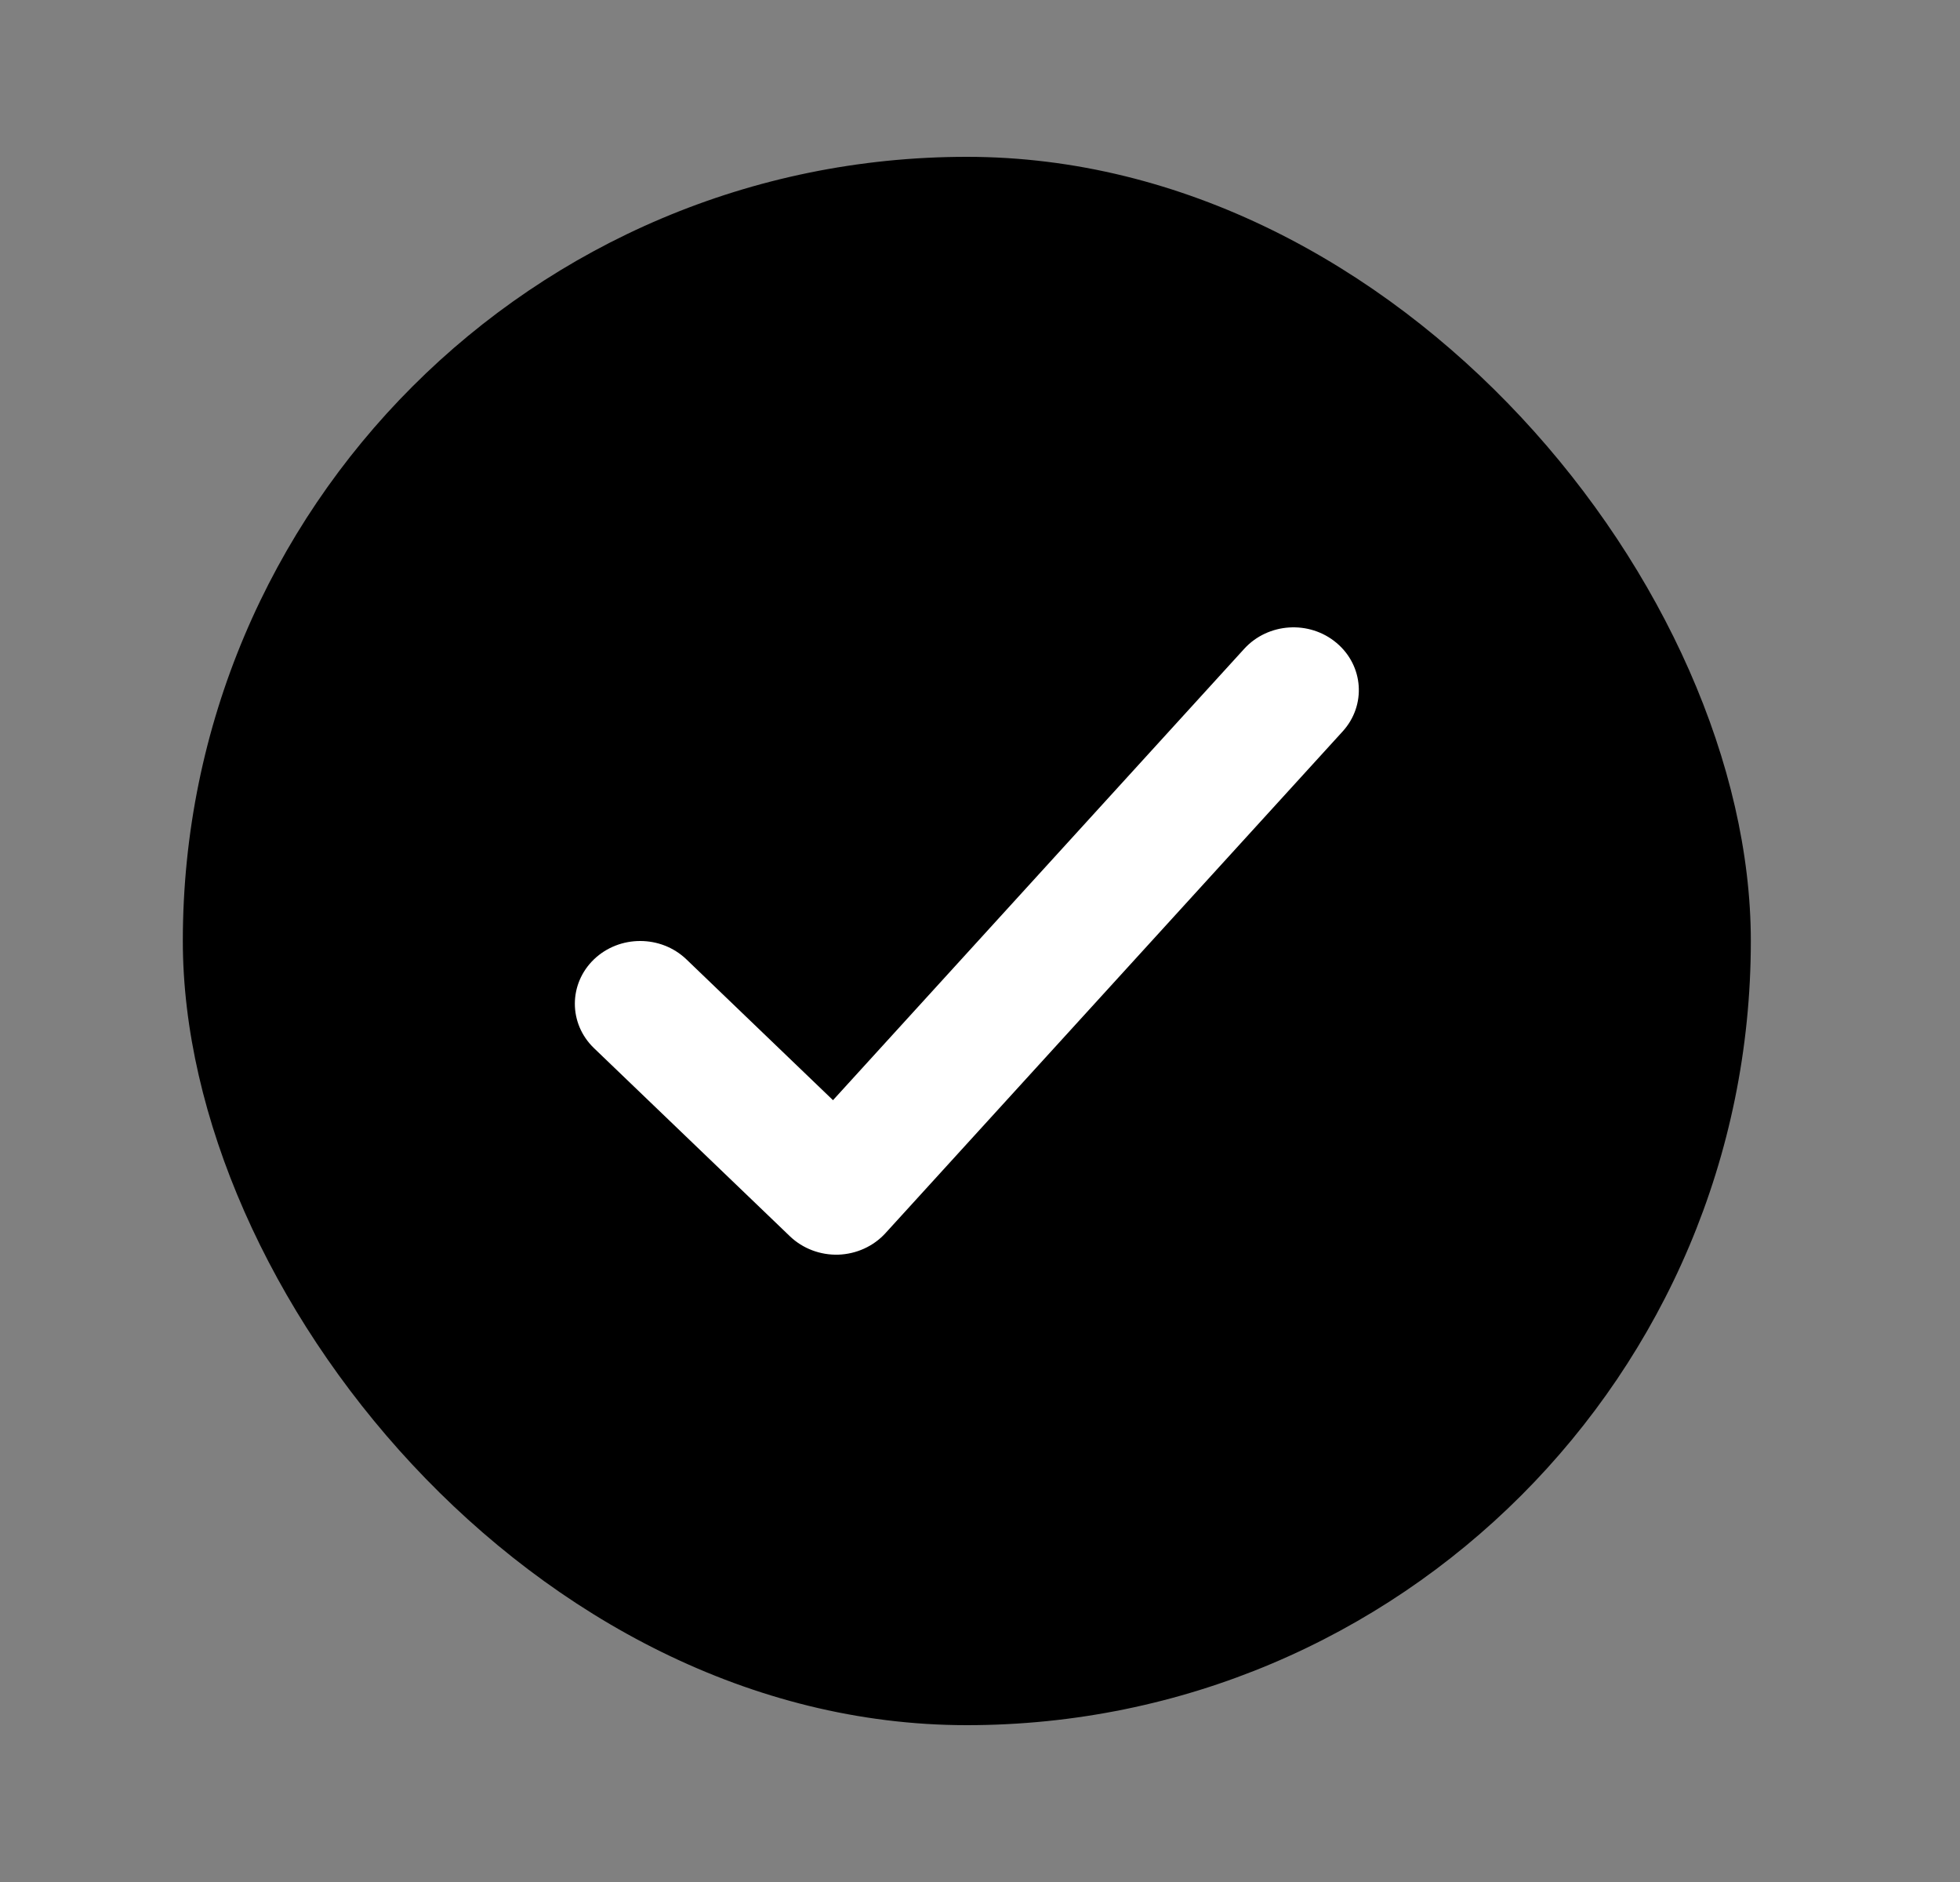
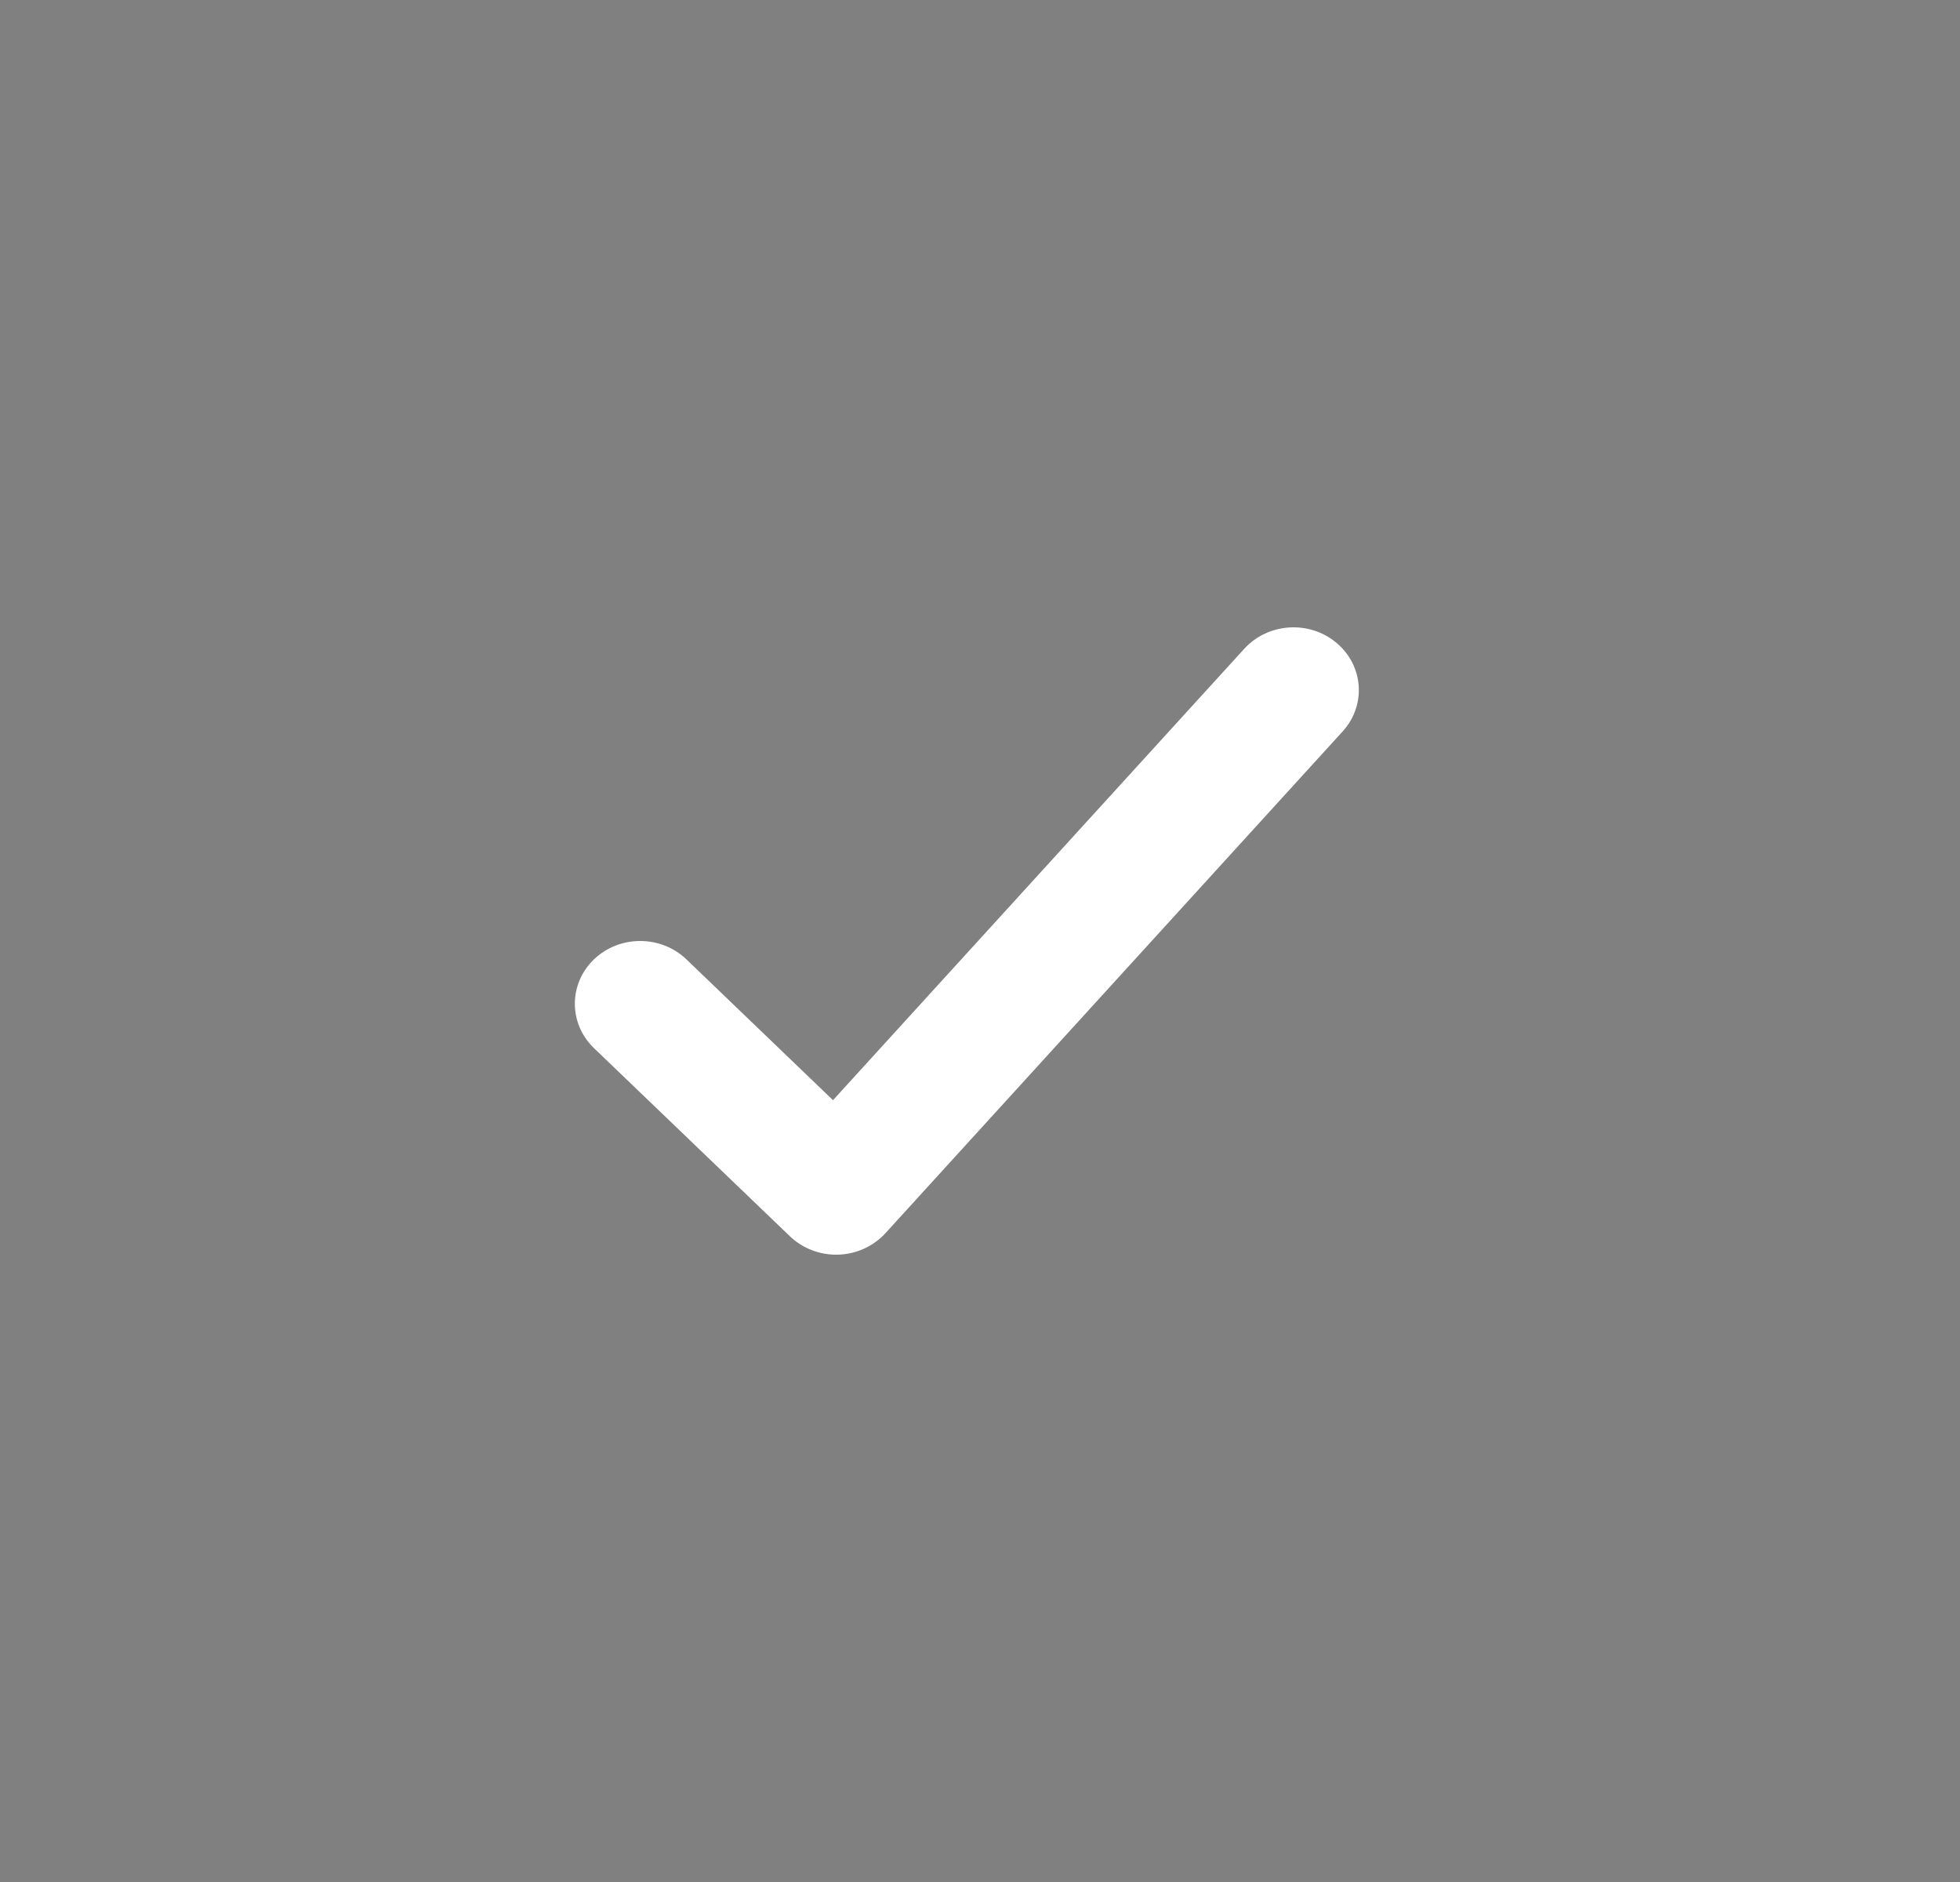
<svg xmlns="http://www.w3.org/2000/svg" width="25" height="24" viewBox="0 0 25 24" fill="none">
  <rect x="0" y="0" width="25" height="24" fill="#808080" stroke="none" />
-   <rect x="2.332" y="2" width="20" height="20" rx="10" fill="#069591" style="fill:#069591;fill:color(display-p3 0.024 0.584 0.569);fill-opacity:1;" />
  <path fill-rule="evenodd" clip-rule="evenodd" d="M17.047 8.198C17.394 8.489 17.429 8.994 17.126 9.327L11.293 15.727C11.141 15.893 10.924 15.992 10.693 16C10.463 16.007 10.239 15.922 10.076 15.766L7.576 13.366C7.251 13.053 7.251 12.547 7.576 12.234C7.902 11.922 8.429 11.922 8.755 12.234L10.625 14.03L15.871 8.273C16.175 7.941 16.701 7.907 17.047 8.198Z" fill="white" style="fill:white;fill-opacity:1;" />
</svg>